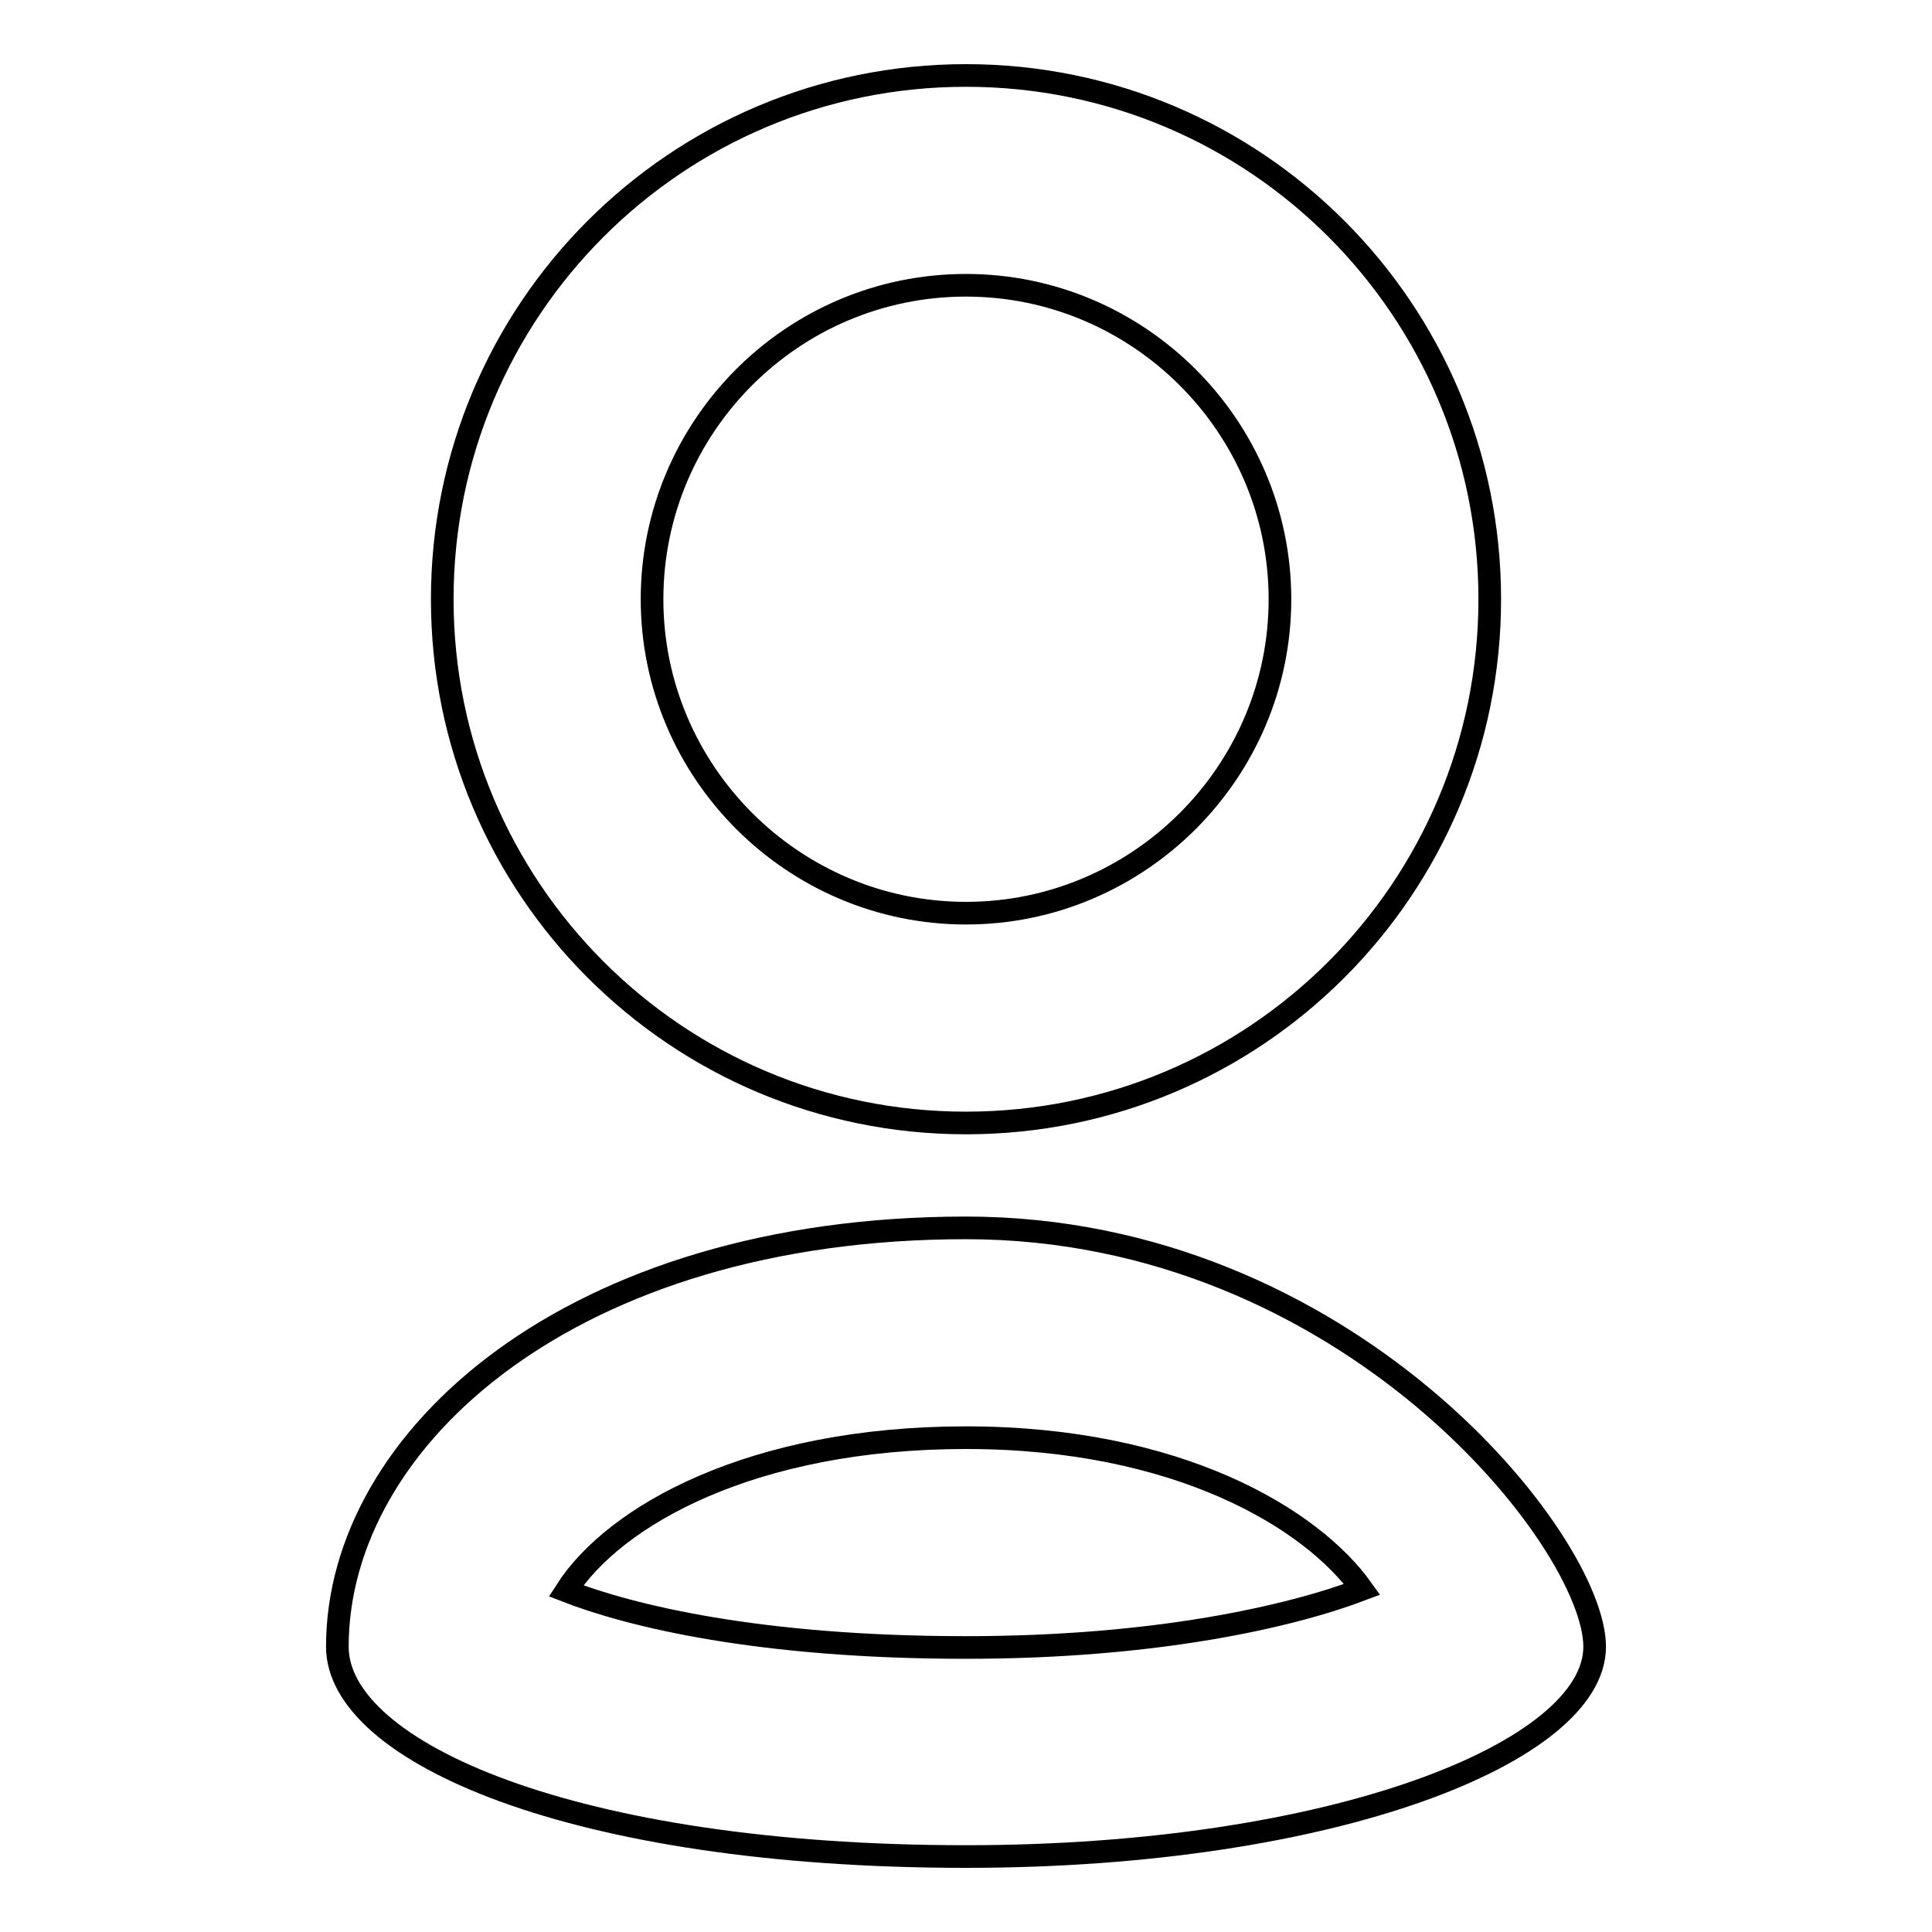
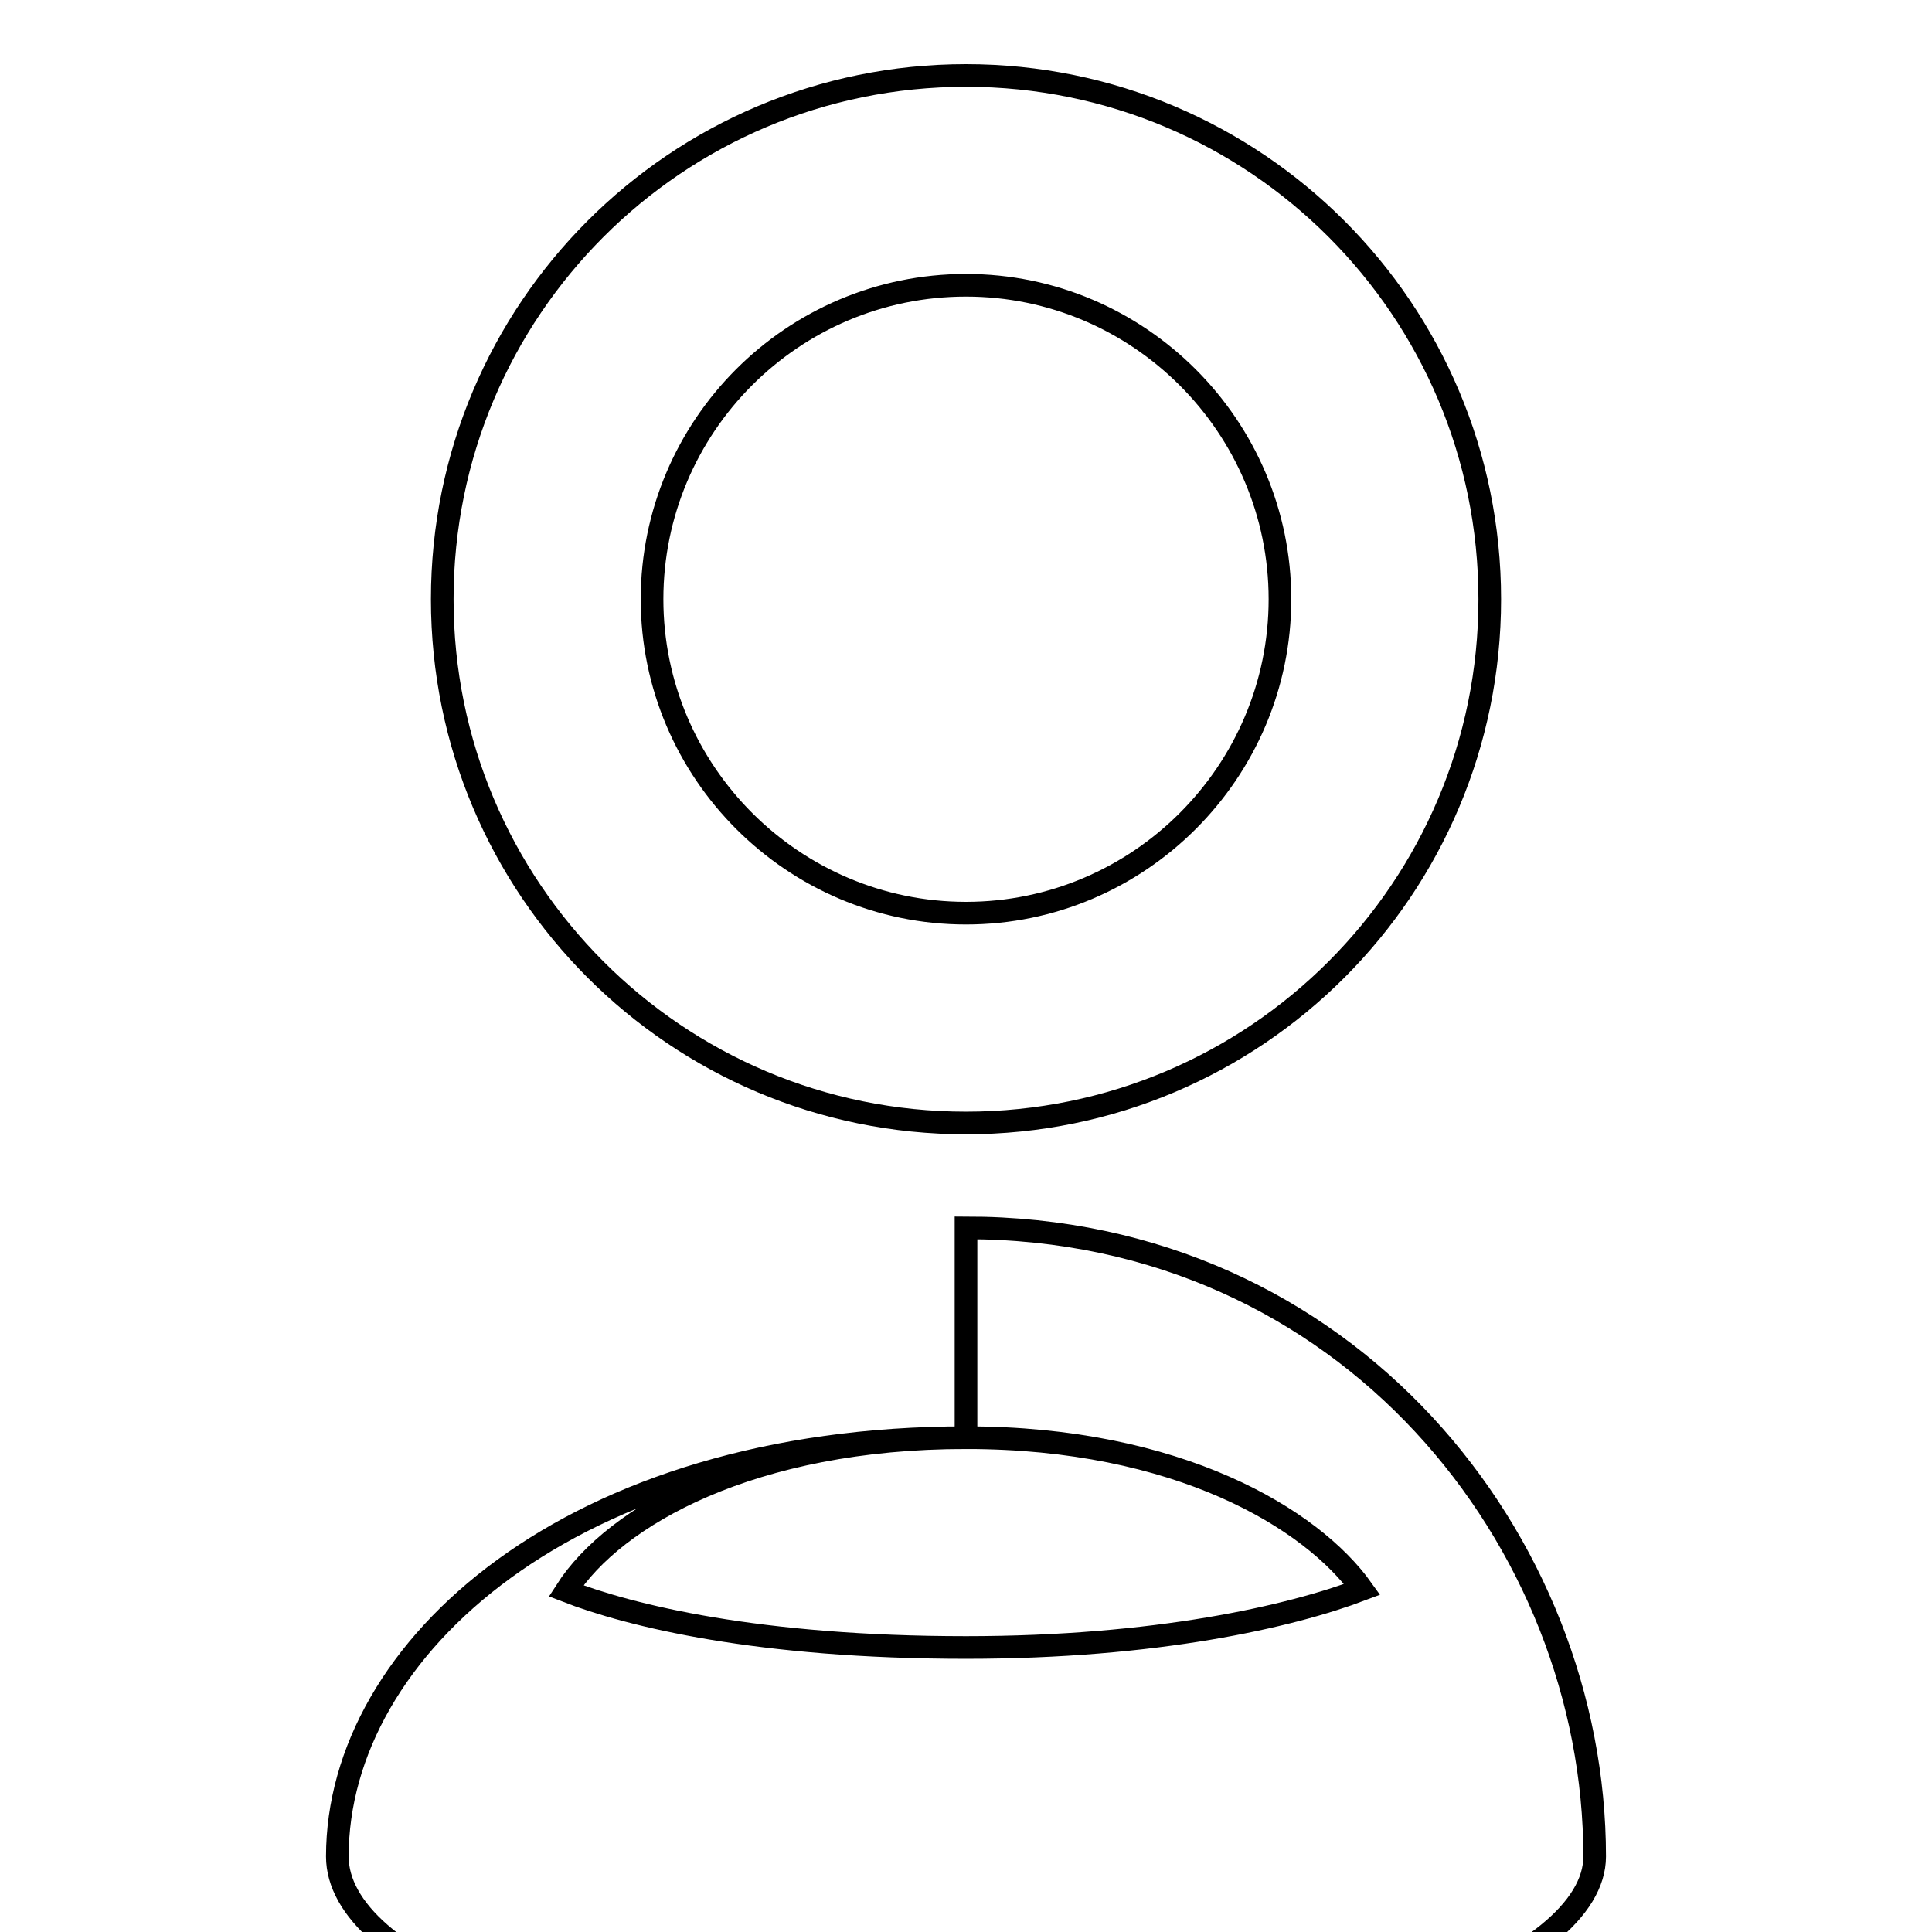
<svg xmlns="http://www.w3.org/2000/svg" version="1.1" x="0px" y="0px" viewBox="0 0 256 256" enable-background="new 0 0 256 256" xml:space="preserve">
  <g>
    <g>
-       <path stroke-width="3" fill-opacity="0" stroke="#000000" d="M128,37.8c22.9,0,41.6,18.7,41.6,41.6c0,22.9-18.7,41.6-41.6,41.6s-41.6-18.7-41.6-41.6C86.4,56.5,105,37.8,128,37.8z M128,10c-38.4,0-69.4,31.1-69.4,69.4s31,69.4,69.4,69.4c38.4,0,69.4-31.1,69.4-69.4S166.4,10,128,10z M128,190.5c28.1,0,45.8,10.7,52.5,20.1c-9.5,3.6-27.3,7.7-52.5,7.7c-27.5,0-44.5-4.2-53-7.5C81.4,200.8,99.7,190.5,128,190.5z M128,162.7c-52.1,0-83.3,27.8-83.3,55.5c0,13.9,31.2,27.8,83.3,27.8c48.8,0,83.3-13.9,83.3-27.8C211.3,204.3,178.6,162.7,128,162.7z" />
+       <path stroke-width="3" fill-opacity="0" stroke="#000000" d="M128,37.8c22.9,0,41.6,18.7,41.6,41.6c0,22.9-18.7,41.6-41.6,41.6s-41.6-18.7-41.6-41.6C86.4,56.5,105,37.8,128,37.8z M128,10c-38.4,0-69.4,31.1-69.4,69.4s31,69.4,69.4,69.4c38.4,0,69.4-31.1,69.4-69.4S166.4,10,128,10z M128,190.5c28.1,0,45.8,10.7,52.5,20.1c-9.5,3.6-27.3,7.7-52.5,7.7c-27.5,0-44.5-4.2-53-7.5C81.4,200.8,99.7,190.5,128,190.5z c-52.1,0-83.3,27.8-83.3,55.5c0,13.9,31.2,27.8,83.3,27.8c48.8,0,83.3-13.9,83.3-27.8C211.3,204.3,178.6,162.7,128,162.7z" />
    </g>
  </g>
</svg>